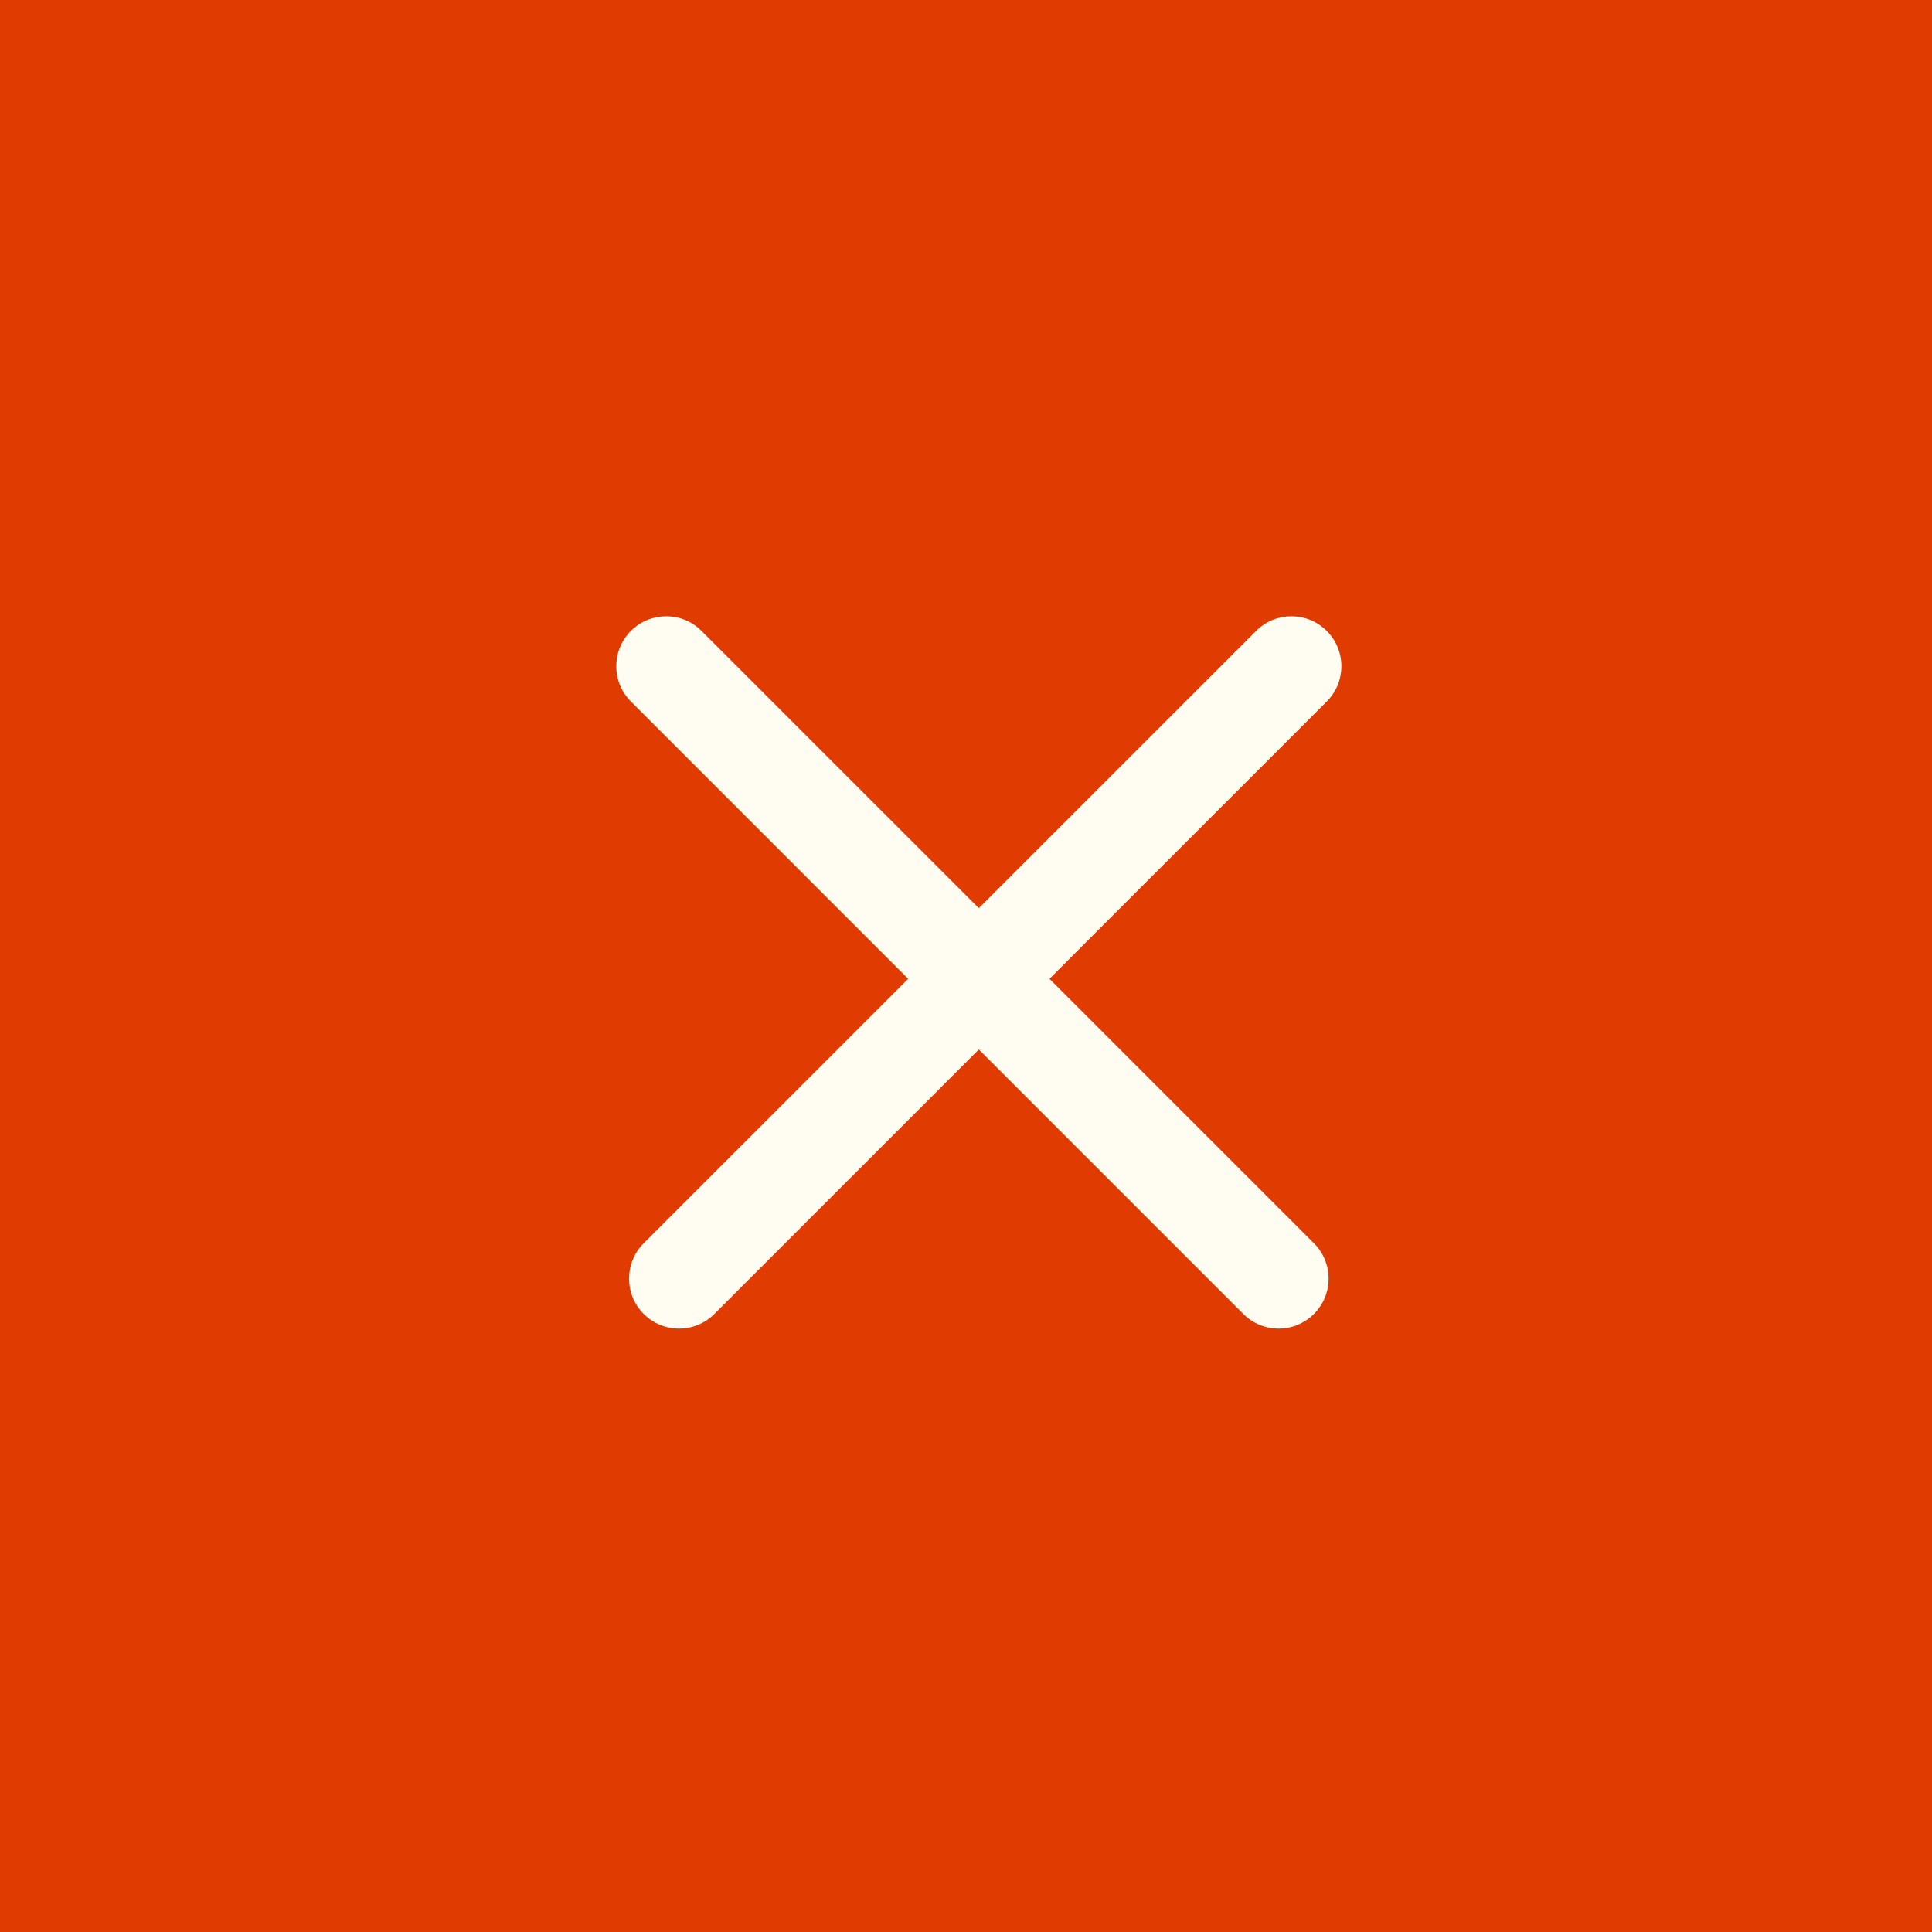
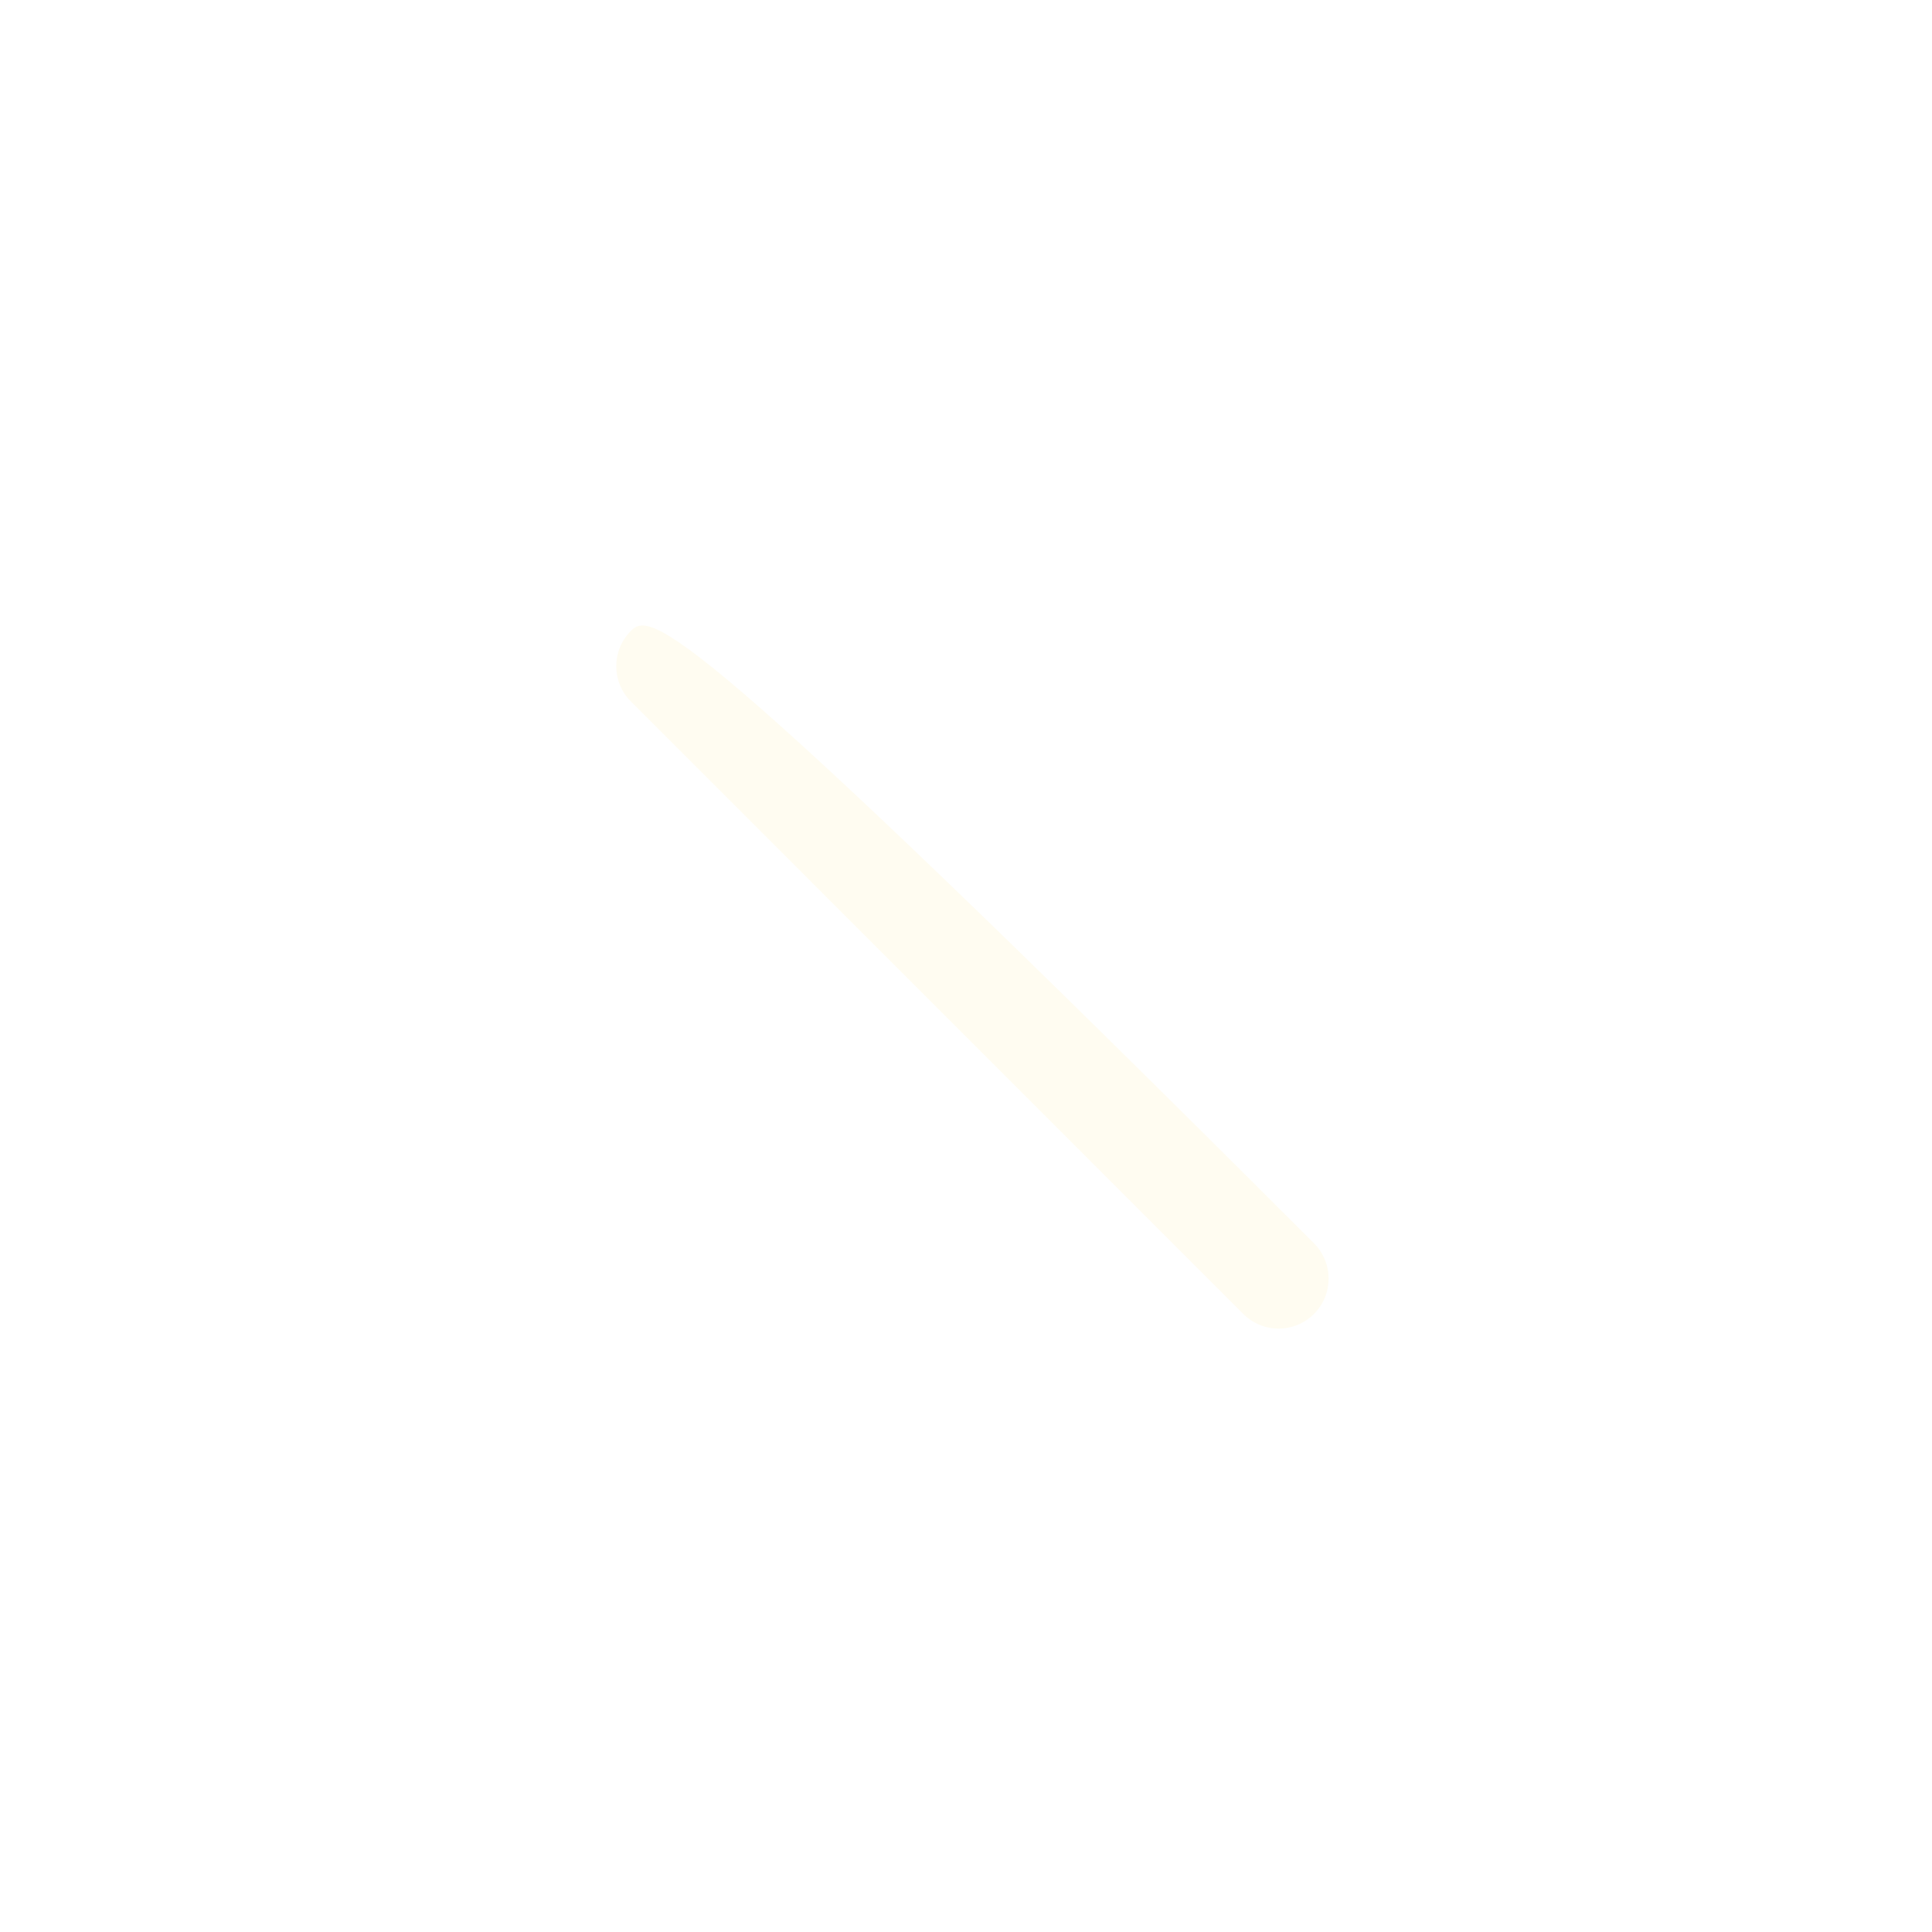
<svg xmlns="http://www.w3.org/2000/svg" width="29" height="29" viewBox="0 0 29 29" fill="none">
-   <rect width="29" height="29" fill="#E03B00" />
-   <path fill-rule="evenodd" clip-rule="evenodd" d="M9.662 19.723C9.369 19.43 9.369 18.955 9.662 18.662L18.855 9.47C19.147 9.177 19.622 9.177 19.915 9.47C20.208 9.763 20.208 10.237 19.915 10.53L10.723 19.723C10.43 20.016 9.955 20.016 9.662 19.723Z" fill="#FFFCF1" />
-   <path fill-rule="evenodd" clip-rule="evenodd" d="M19.723 19.723C20.016 19.43 20.016 18.955 19.723 18.662L10.53 9.47C10.238 9.177 9.763 9.177 9.47 9.47C9.177 9.763 9.177 10.237 9.47 10.53L18.662 19.723C18.955 20.016 19.43 20.016 19.723 19.723Z" fill="#FFFCF1" />
+   <path fill-rule="evenodd" clip-rule="evenodd" d="M19.723 19.723C20.016 19.43 20.016 18.955 19.723 18.662C10.238 9.177 9.763 9.177 9.47 9.47C9.177 9.763 9.177 10.237 9.47 10.53L18.662 19.723C18.955 20.016 19.43 20.016 19.723 19.723Z" fill="#FFFCF1" />
</svg>